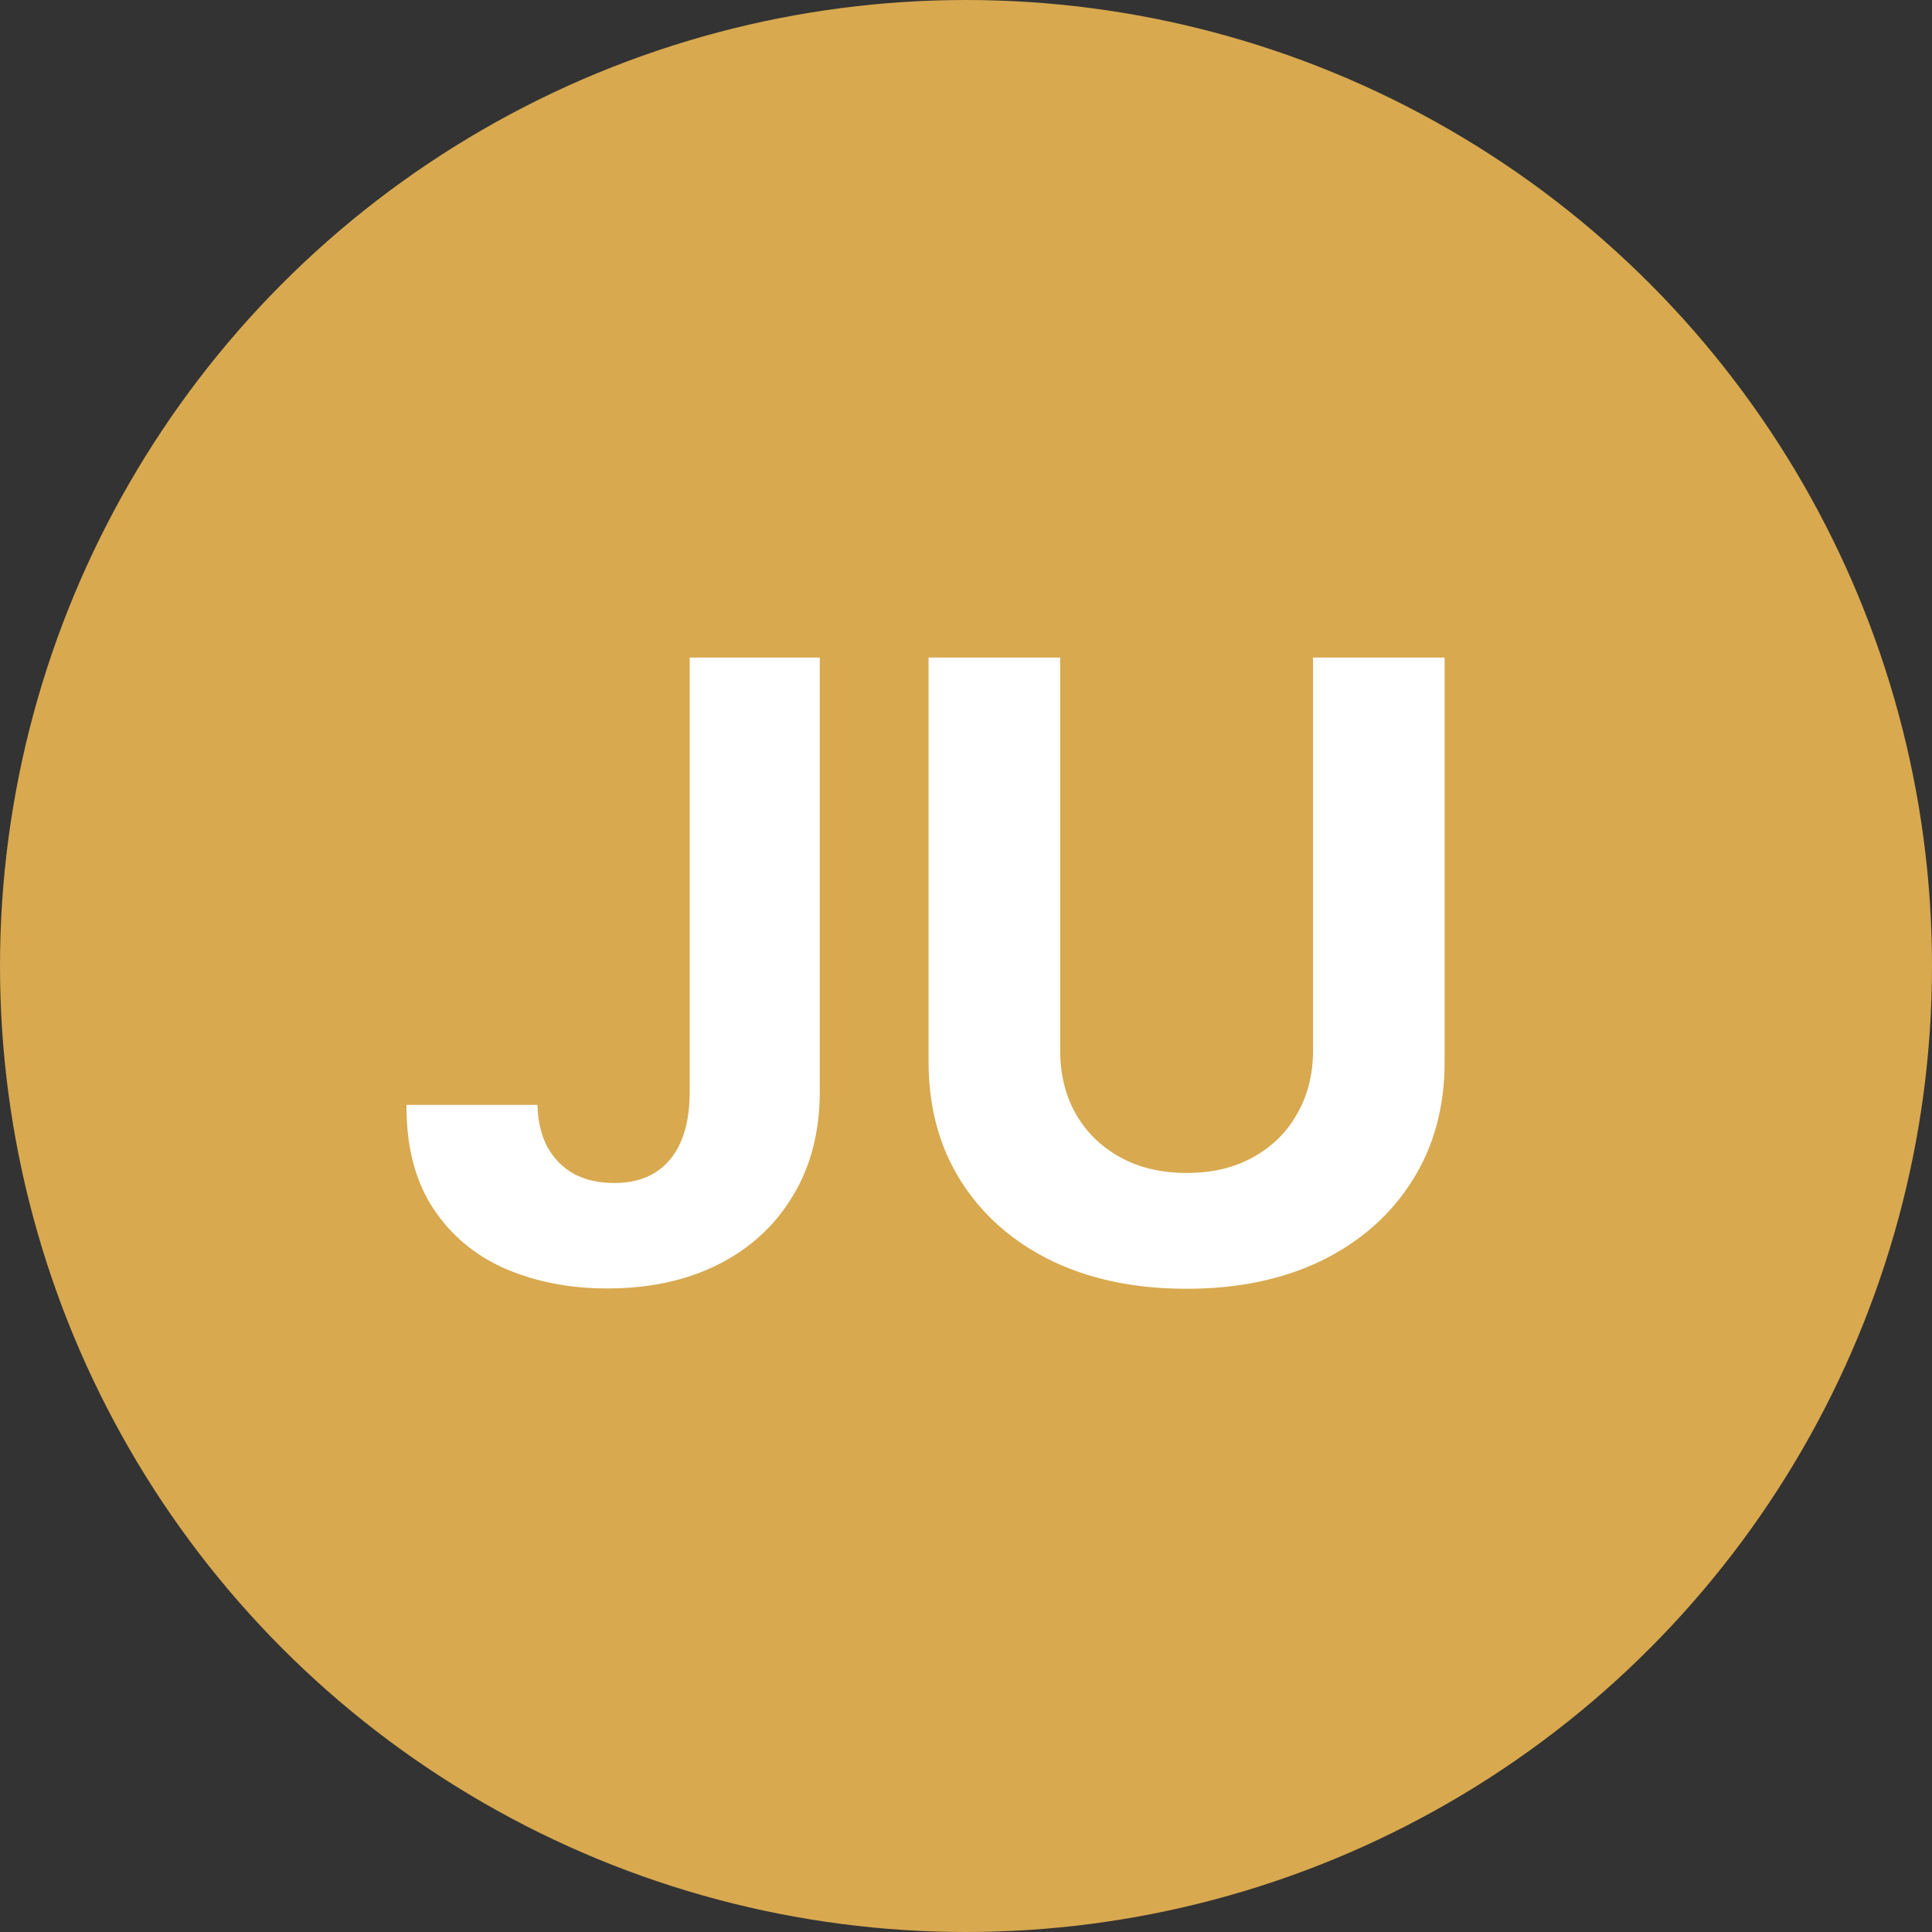
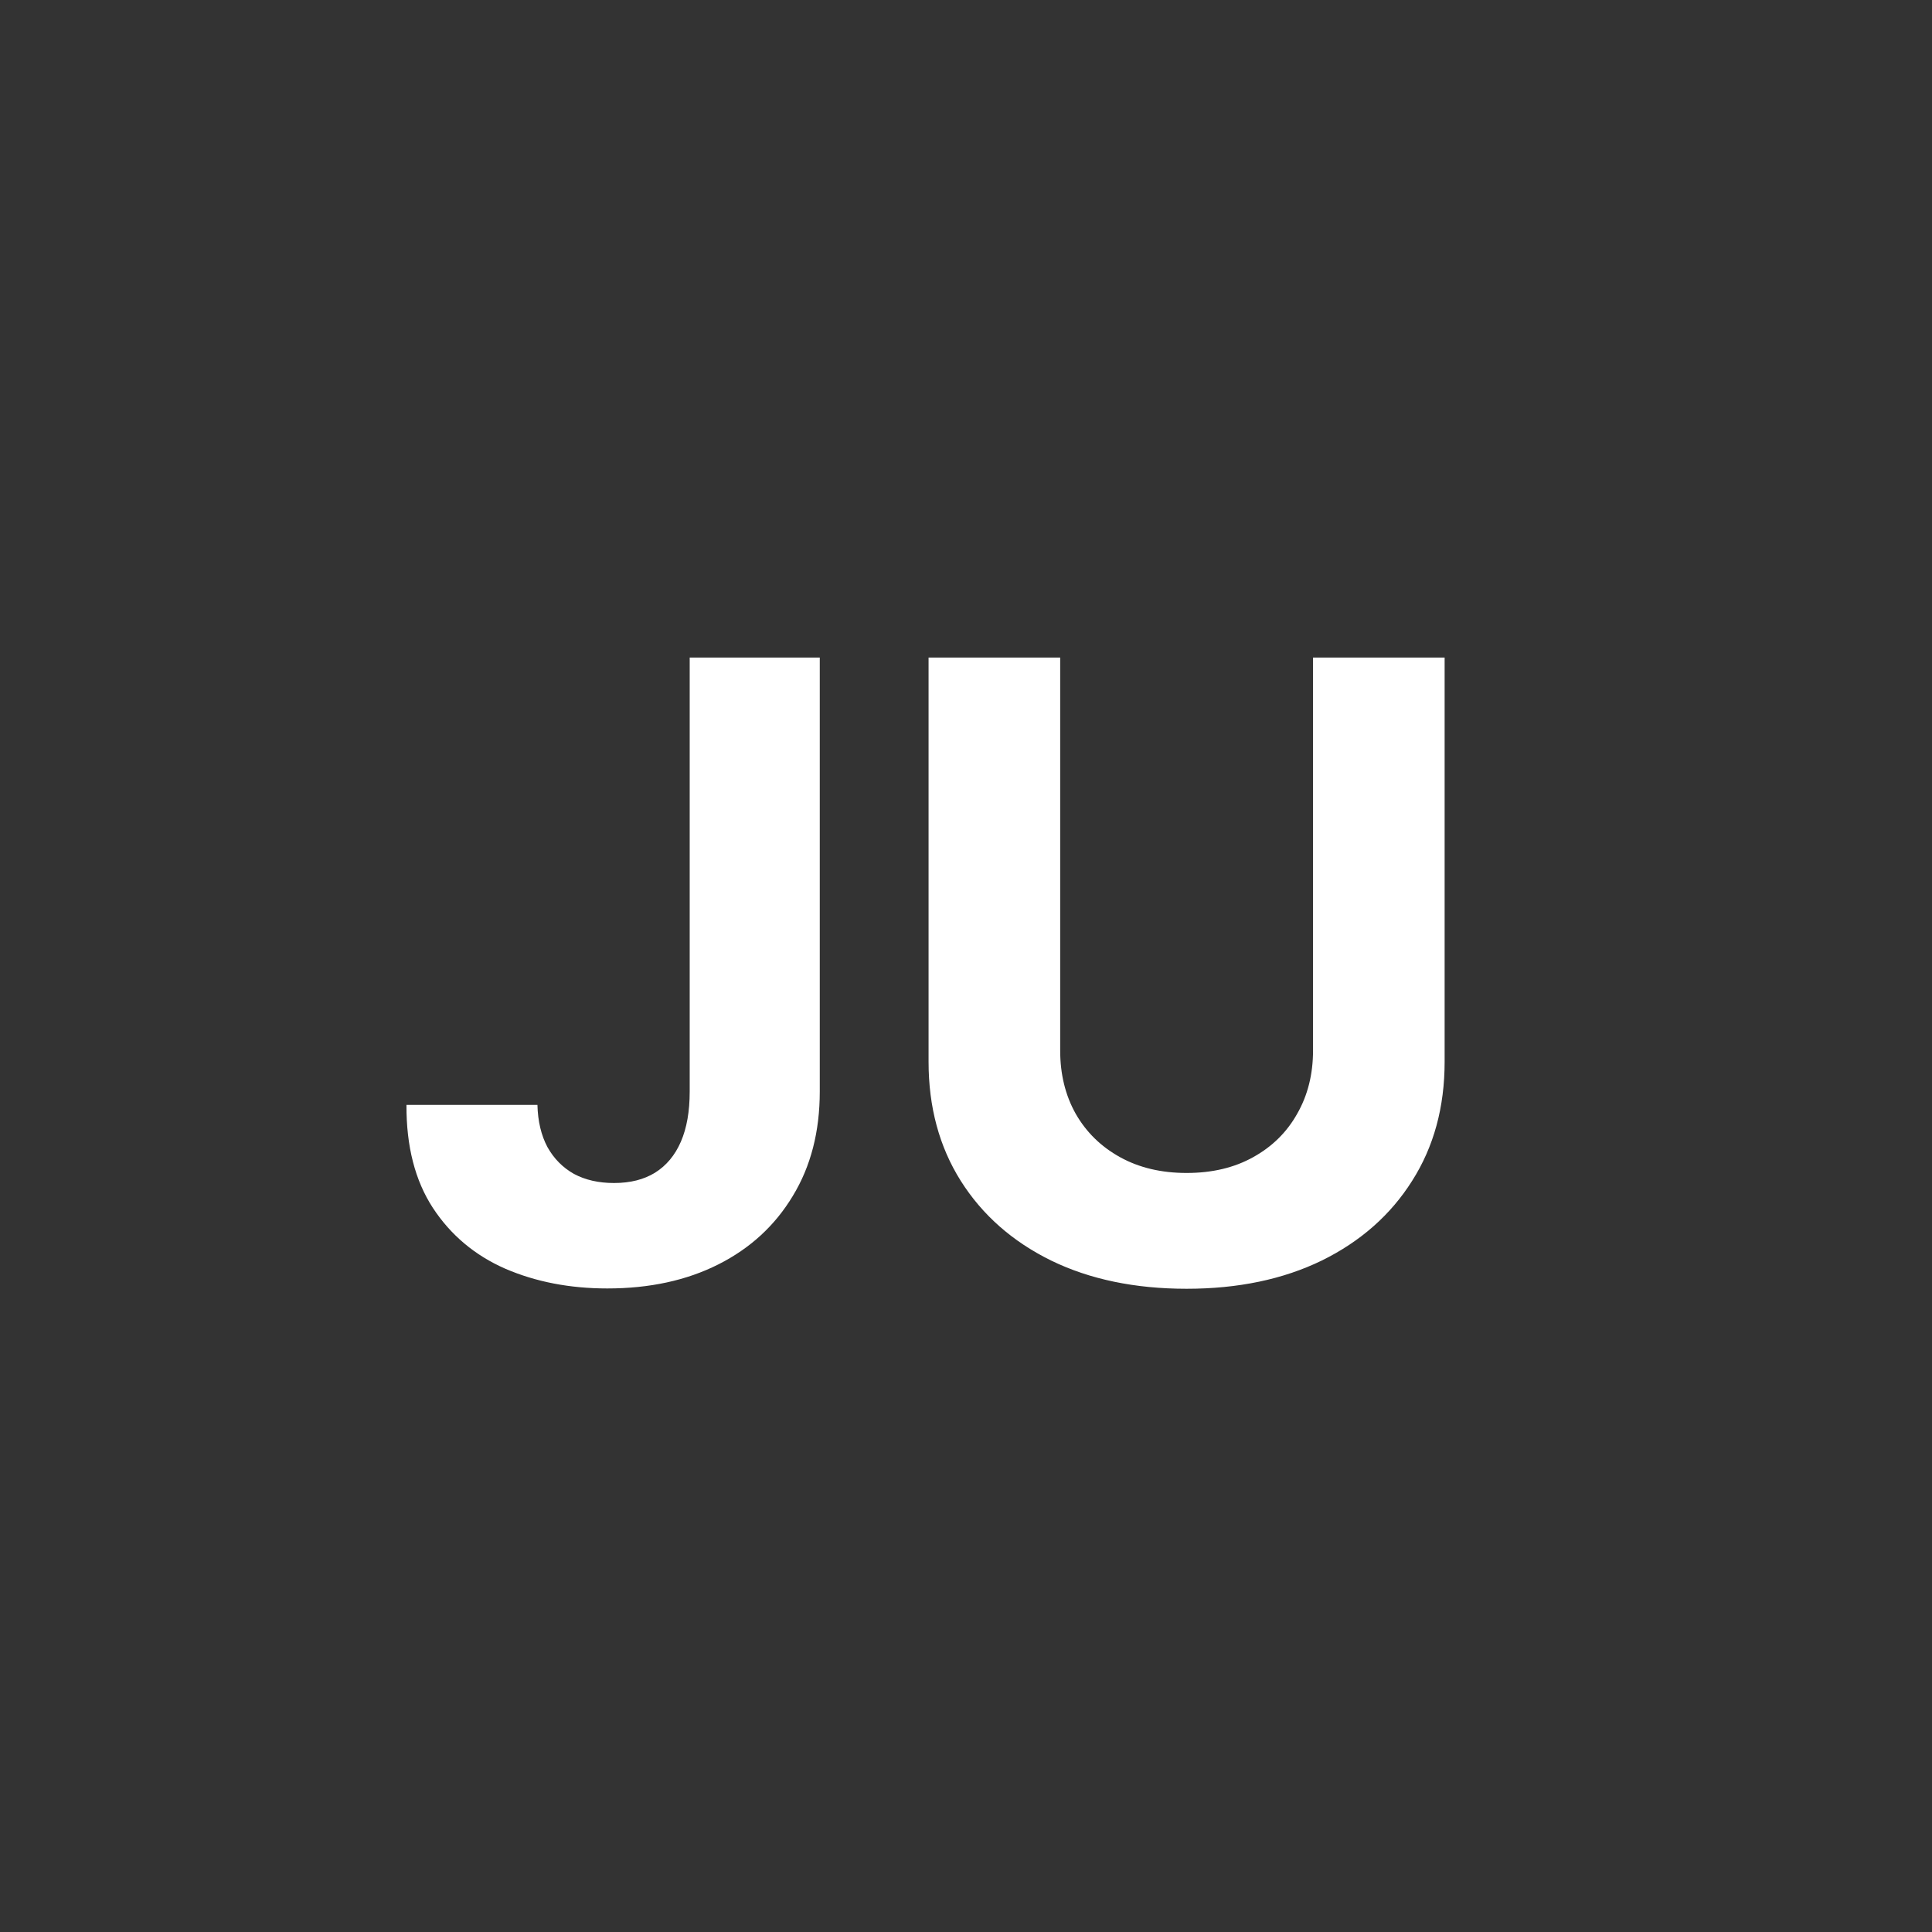
<svg xmlns="http://www.w3.org/2000/svg" width="80" height="80" viewBox="0 0 80 80" fill="none">
  <rect x="0" y="0" width="80" height="80" fill="#333333" stroke="none" />
-   <circle cx="40" cy="40" r="40" fill="#D8A94F" />
  <path d="M28.559 27.227H33.945V45.198C33.945 46.859 33.572 48.302 32.825 49.527C32.087 50.752 31.059 51.695 29.742 52.358C28.425 53.021 26.894 53.352 25.149 53.352C23.597 53.352 22.187 53.08 20.921 52.534C19.662 51.981 18.664 51.142 17.925 50.017C17.187 48.885 16.822 47.463 16.831 45.751H22.254C22.271 46.431 22.41 47.014 22.67 47.501C22.938 47.979 23.303 48.348 23.765 48.608C24.234 48.86 24.788 48.986 25.426 48.986C26.097 48.986 26.663 48.843 27.125 48.558C27.594 48.264 27.951 47.836 28.194 47.274C28.438 46.712 28.559 46.02 28.559 45.198V27.227ZM54.37 27.227H59.819V43.964C59.819 45.844 59.37 47.488 58.472 48.898C57.583 50.307 56.337 51.406 54.735 52.195C53.132 52.975 51.266 53.365 49.135 53.365C46.995 53.365 45.124 52.975 43.522 52.195C41.919 51.406 40.674 50.307 39.784 48.898C38.895 47.488 38.45 45.844 38.45 43.964V27.227H43.9V43.499C43.9 44.48 44.113 45.353 44.541 46.116C44.977 46.88 45.59 47.48 46.379 47.916C47.167 48.352 48.086 48.57 49.135 48.57C50.192 48.57 51.11 48.352 51.891 47.916C52.679 47.48 53.287 46.88 53.715 46.116C54.151 45.353 54.37 44.48 54.37 43.499V27.227Z" fill="white" />
</svg>